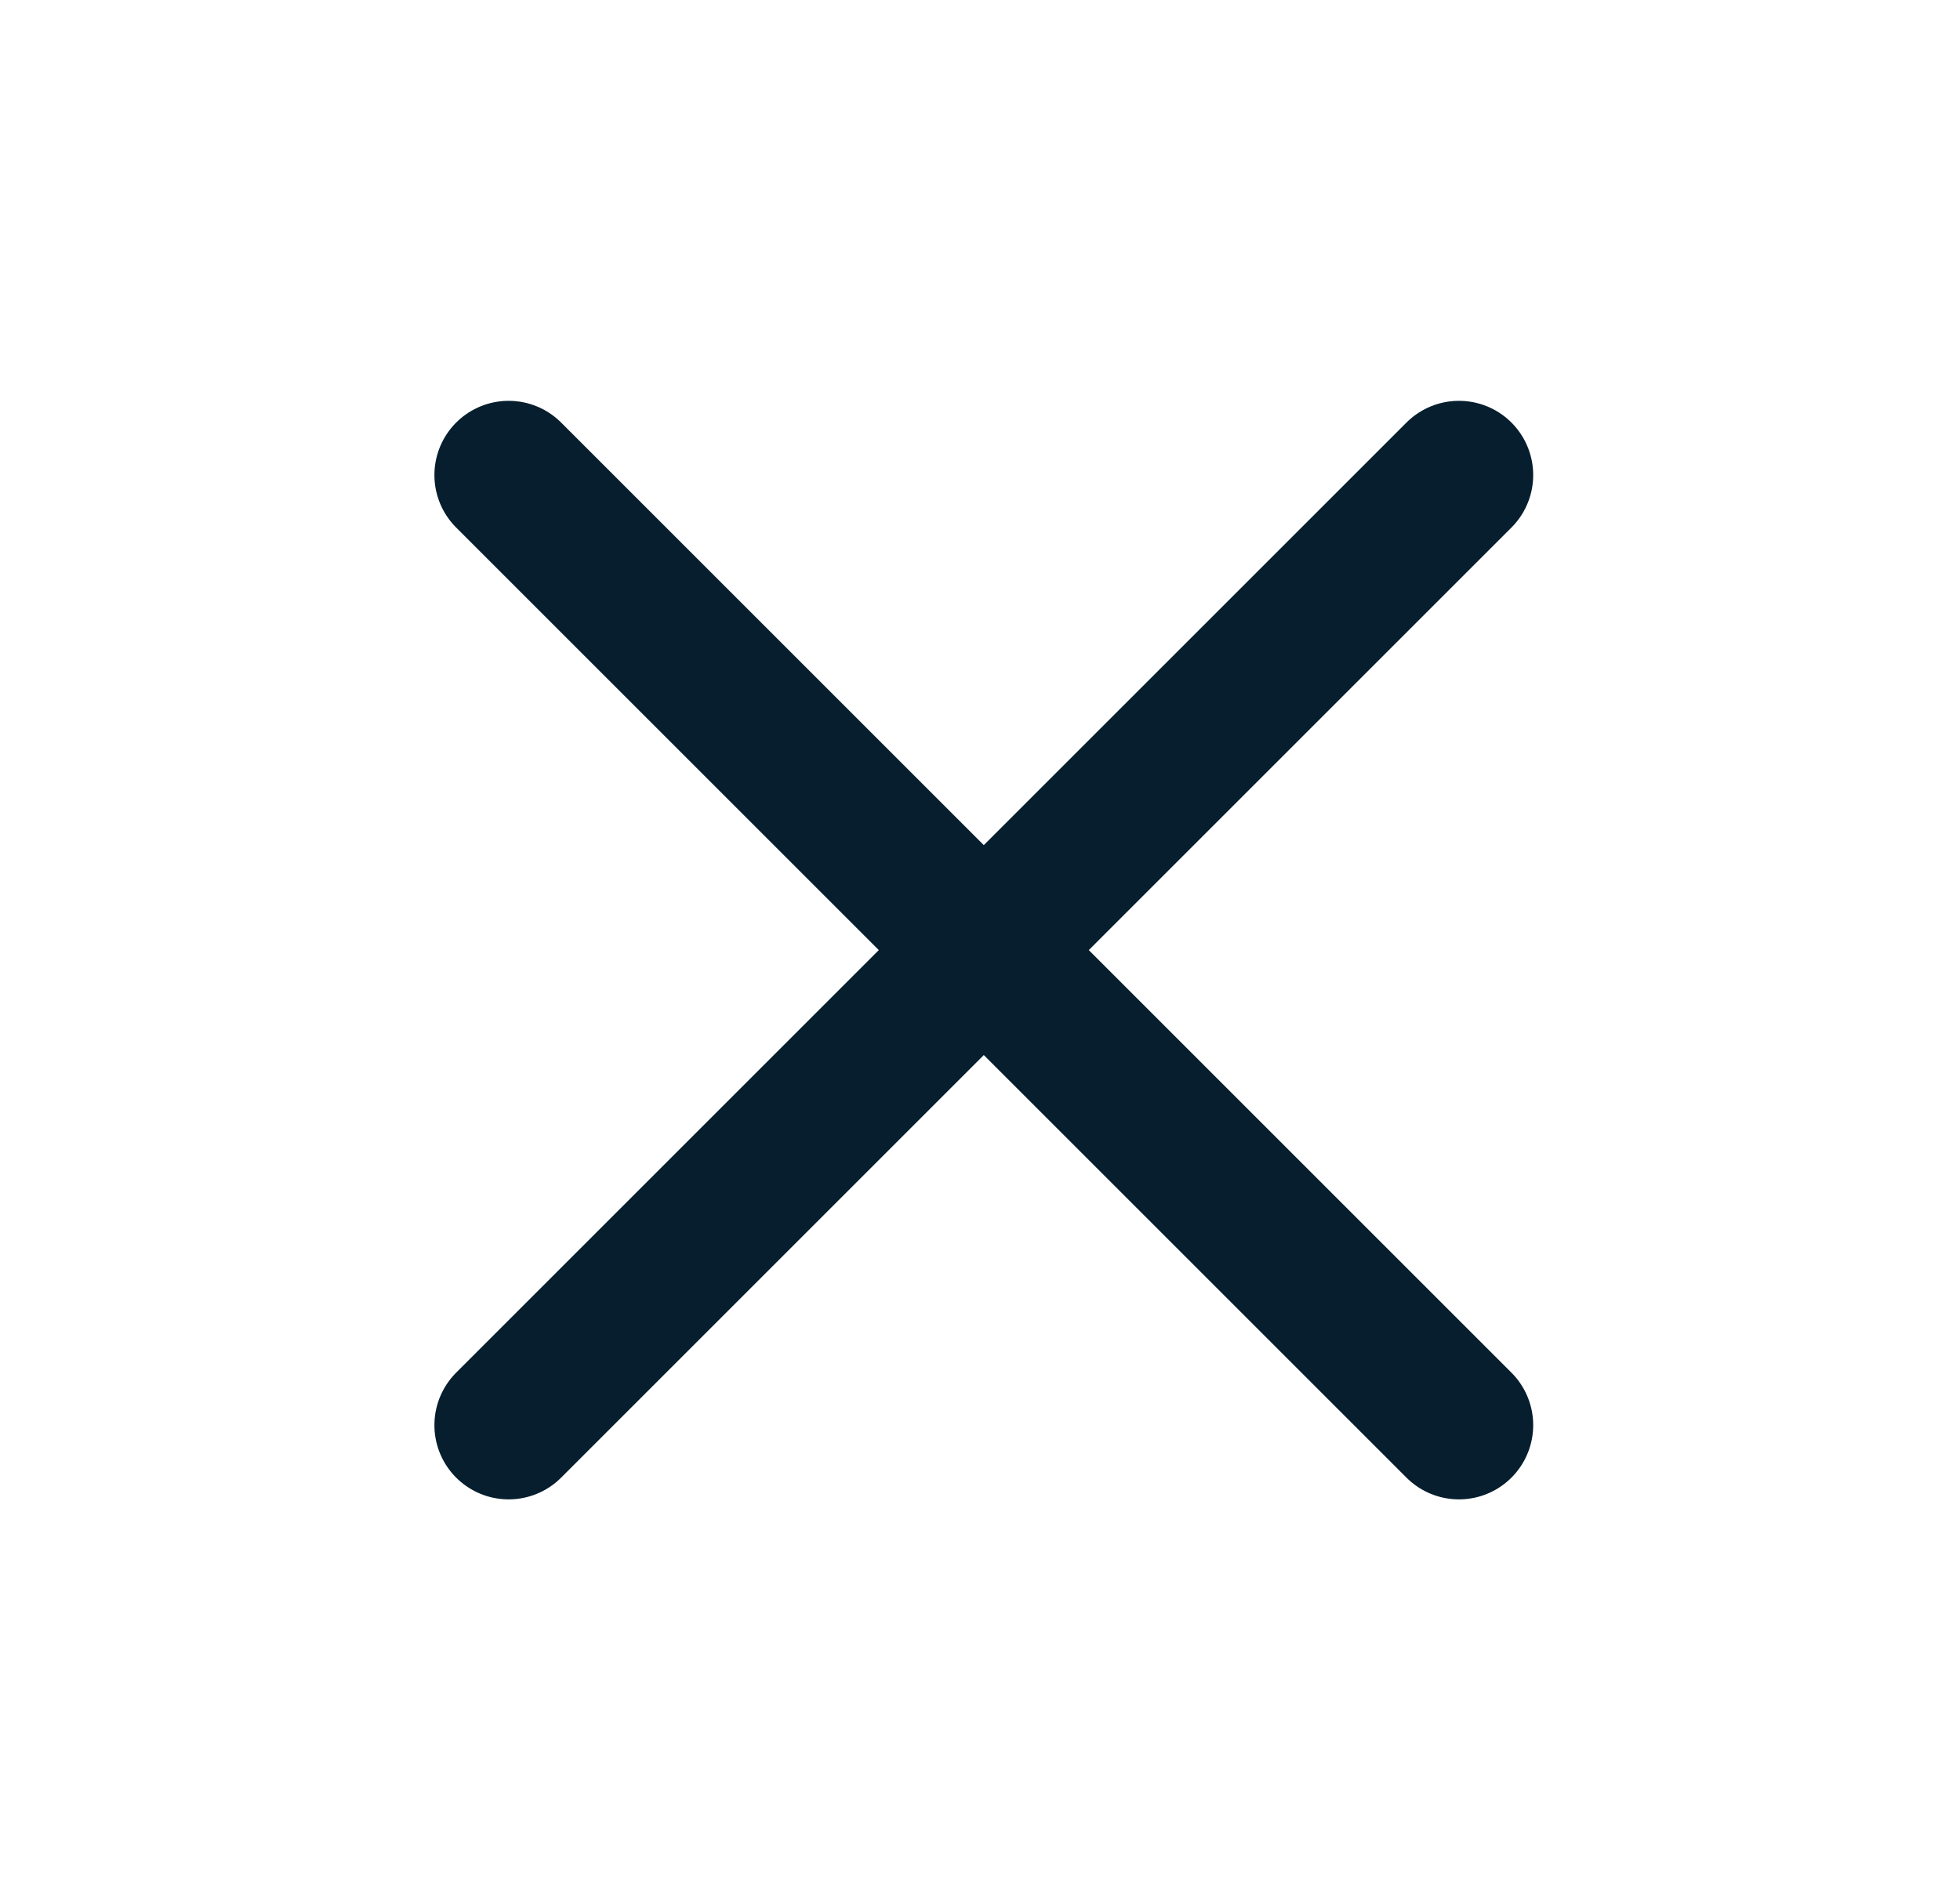
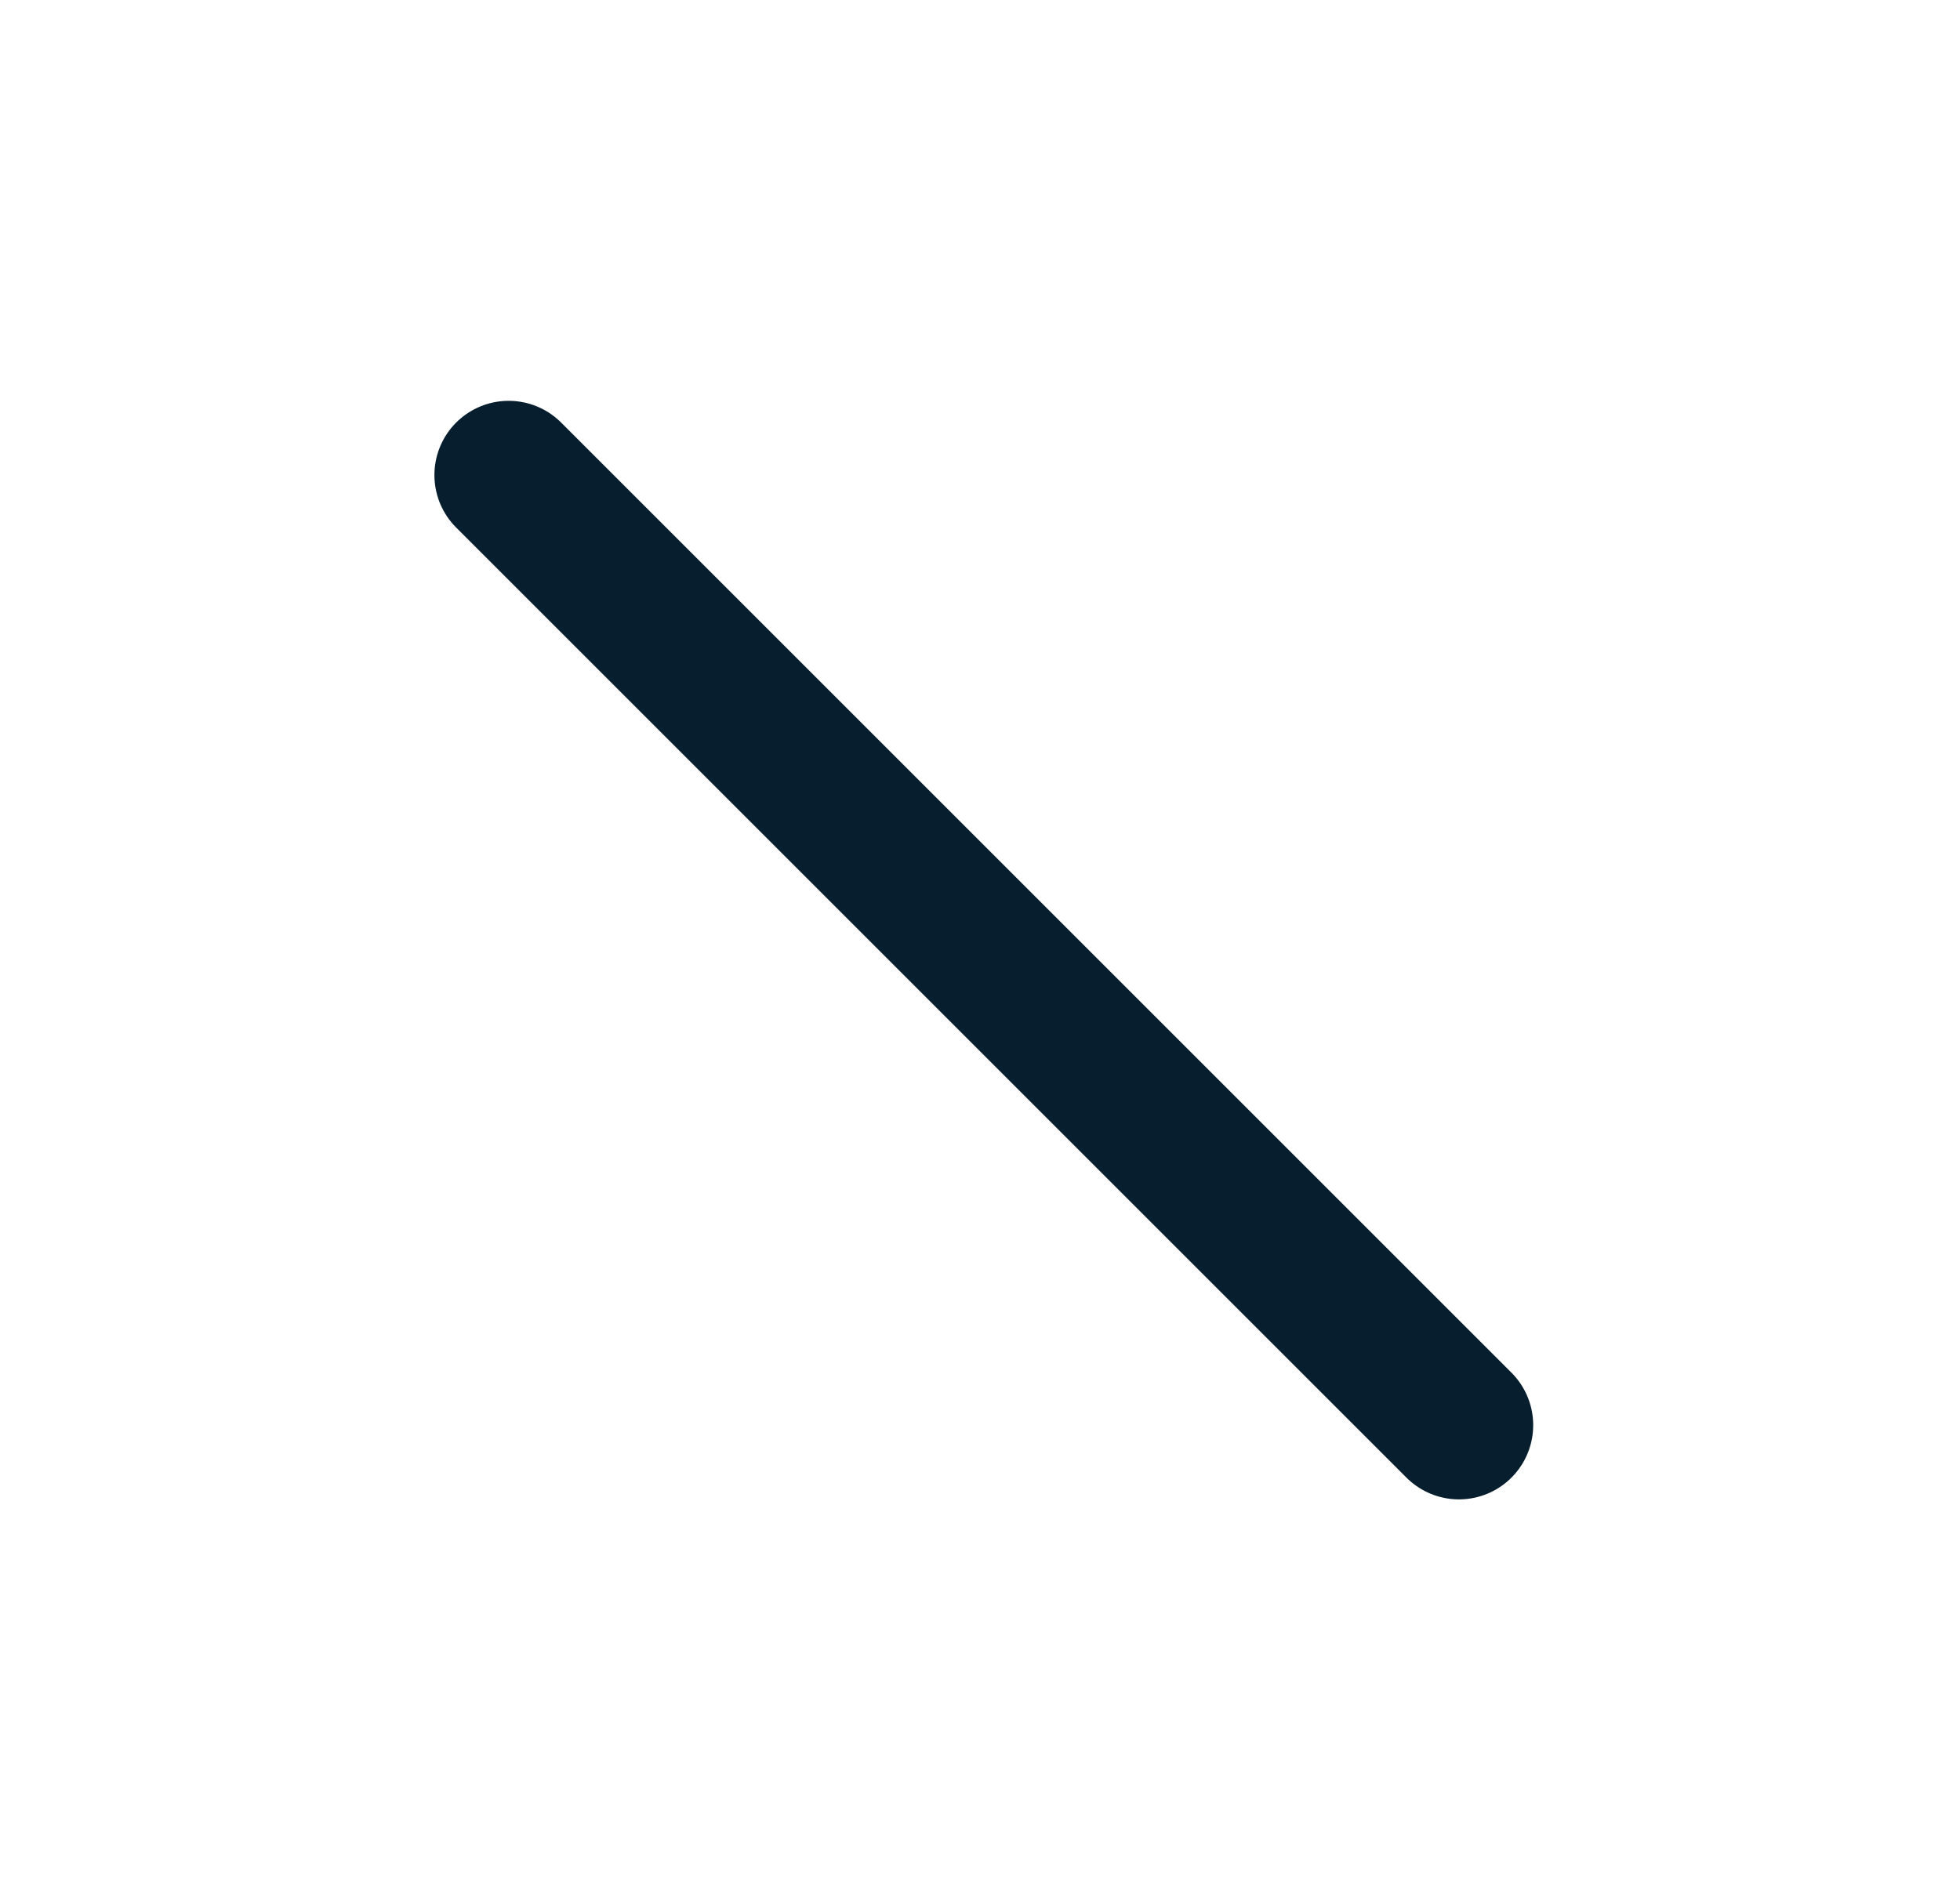
<svg xmlns="http://www.w3.org/2000/svg" width="33" height="32" viewBox="0 0 33 32" fill="none">
  <path d="M8.564 8L24.564 24" stroke="#061E2D" stroke-width="2.5" stroke-linecap="round" stroke-linejoin="round" />
-   <path d="M8.564 24L24.564 8" stroke="#061E2D" stroke-width="2.5" stroke-linecap="round" stroke-linejoin="round" />
</svg>